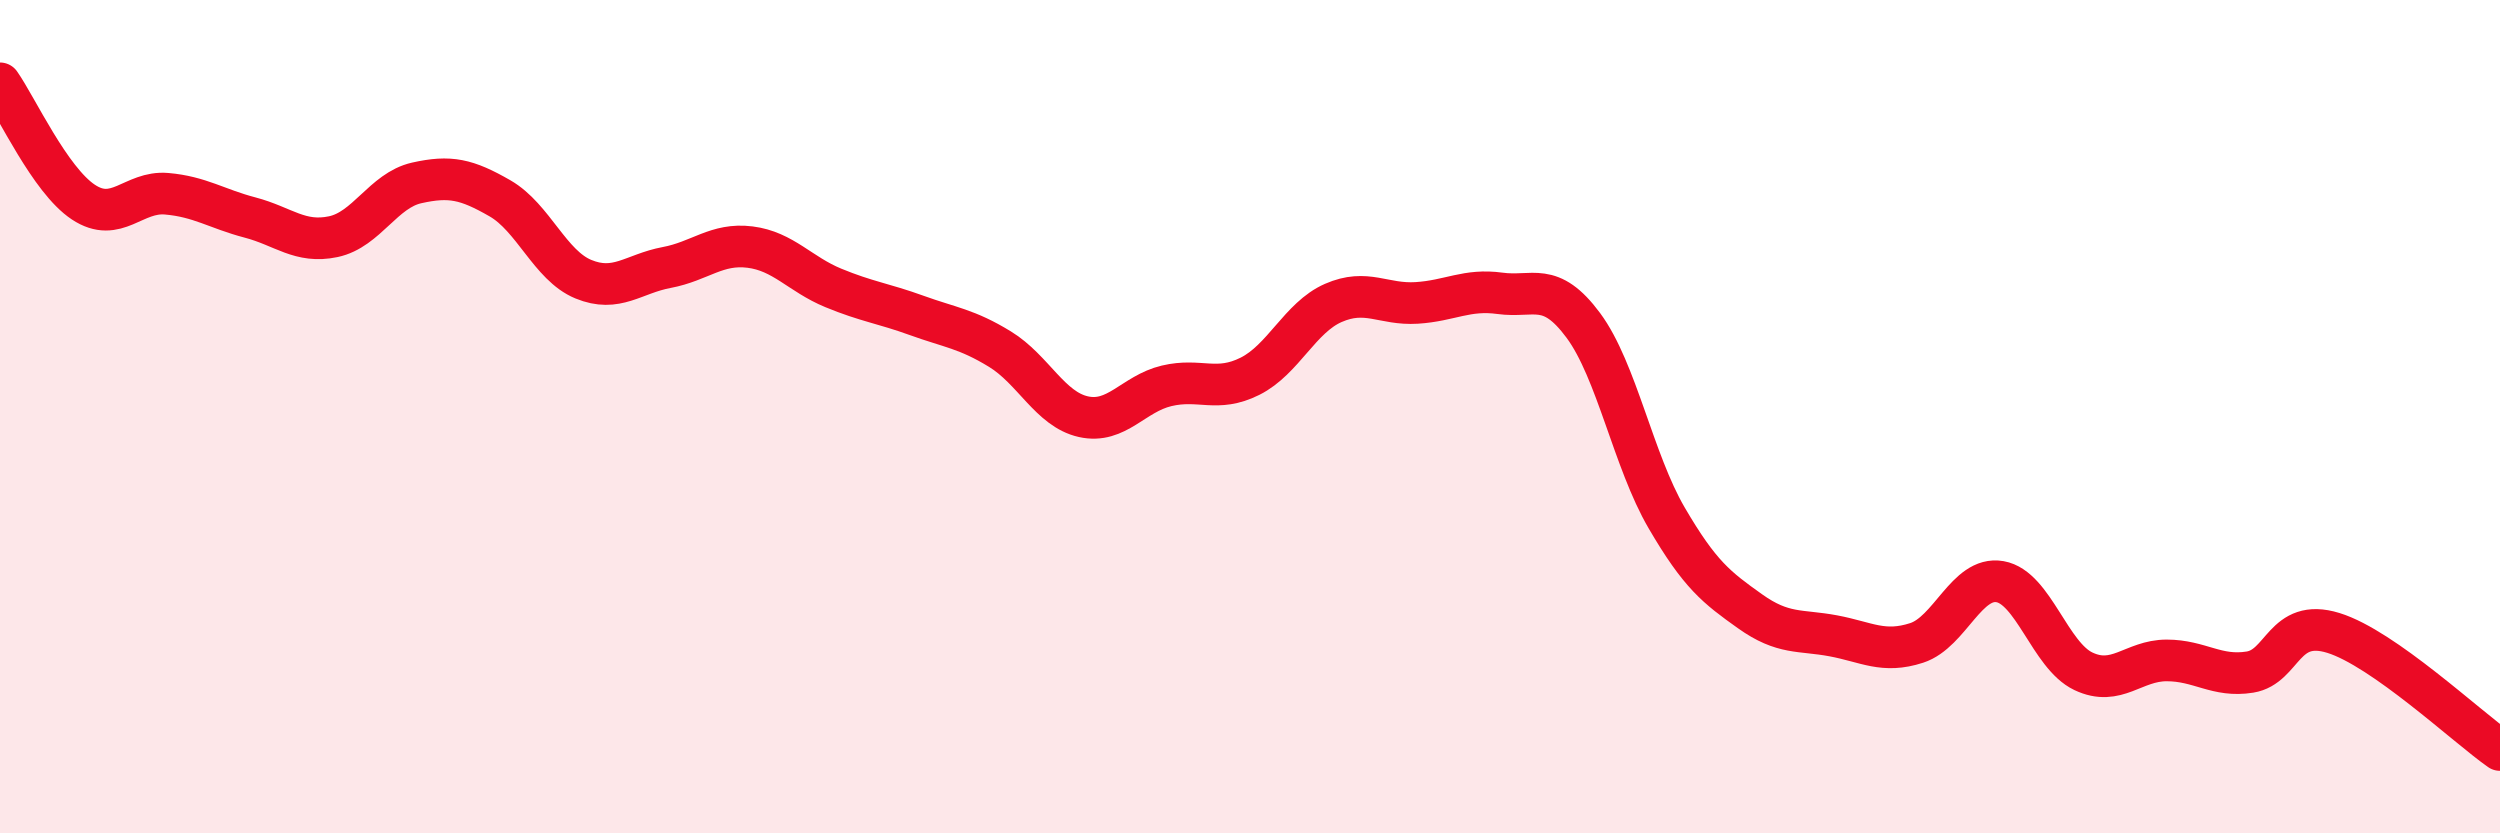
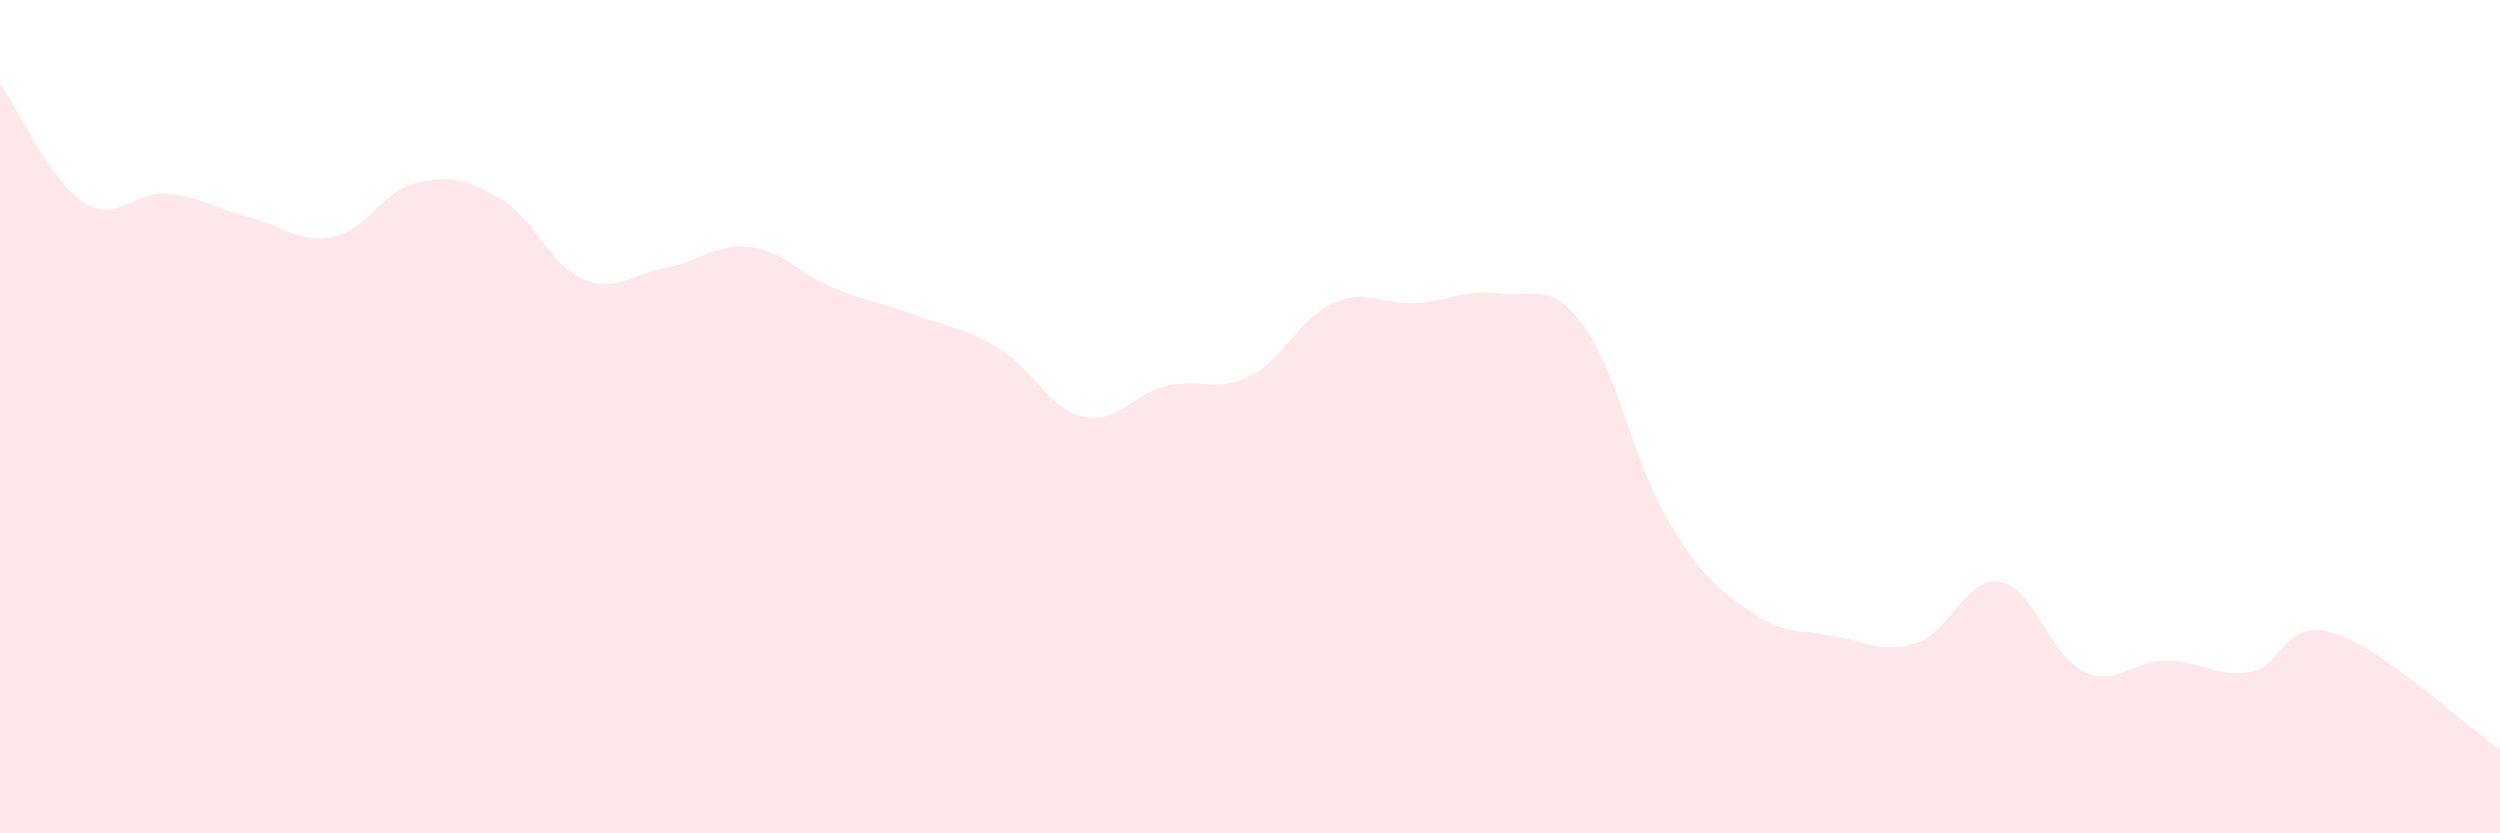
<svg xmlns="http://www.w3.org/2000/svg" width="60" height="20" viewBox="0 0 60 20">
  <path d="M 0,2 C 0.4,2.57 1.2,4.32 2,4.85 C 2.8,5.38 3.2,4.58 4,4.65 C 4.8,4.72 5.2,5.01 6,5.22 C 6.8,5.43 7.2,5.85 8,5.68 C 8.8,5.51 9.2,4.57 10,4.39 C 10.8,4.21 11.2,4.3 12,4.76 C 12.8,5.22 13.2,6.37 14,6.7 C 14.8,7.03 15.2,6.57 16,6.42 C 16.8,6.27 17.2,5.83 18,5.93 C 18.8,6.03 19.2,6.58 20,6.91 C 20.8,7.24 21.2,7.28 22,7.57 C 22.8,7.86 23.2,7.89 24,8.38 C 24.8,8.87 25.2,9.82 26,10 C 26.8,10.18 27.2,9.45 28,9.26 C 28.8,9.07 29.2,9.43 30,9.03 C 30.8,8.63 31.2,7.62 32,7.27 C 32.8,6.92 33.2,7.32 34,7.27 C 34.8,7.22 35.2,6.93 36,7.04 C 36.8,7.15 37.2,6.73 38,7.81 C 38.8,8.89 39.2,11.06 40,12.43 C 40.8,13.8 41.2,14.1 42,14.67 C 42.8,15.24 43.2,15.11 44,15.26 C 44.8,15.41 45.2,15.69 46,15.43 C 46.8,15.17 47.2,13.82 48,13.96 C 48.8,14.1 49.2,15.73 50,16.11 C 50.8,16.49 51.2,15.85 52,15.85 C 52.8,15.85 53.2,16.26 54,16.13 C 54.8,16 54.8,14.82 56,15.19 C 57.2,15.56 59.2,17.44 60,18L60 20L0 20Z" fill="#EB0A25" opacity="0.1" stroke-linecap="round" stroke-linejoin="round" />
-   <path d="M 0,2 C 0.4,2.57 1.2,4.32 2,4.85 C 2.8,5.38 3.2,4.58 4,4.65 C 4.8,4.72 5.2,5.01 6,5.22 C 6.8,5.43 7.2,5.85 8,5.68 C 8.8,5.51 9.2,4.57 10,4.39 C 10.8,4.21 11.2,4.3 12,4.76 C 12.8,5.22 13.2,6.37 14,6.7 C 14.8,7.03 15.2,6.57 16,6.42 C 16.8,6.27 17.2,5.83 18,5.93 C 18.8,6.03 19.2,6.58 20,6.91 C 20.8,7.24 21.2,7.28 22,7.57 C 22.8,7.86 23.2,7.89 24,8.38 C 24.8,8.87 25.2,9.82 26,10 C 26.8,10.18 27.2,9.45 28,9.26 C 28.8,9.07 29.2,9.43 30,9.03 C 30.8,8.63 31.2,7.62 32,7.27 C 32.8,6.92 33.2,7.32 34,7.27 C 34.8,7.22 35.2,6.93 36,7.04 C 36.8,7.15 37.2,6.73 38,7.81 C 38.8,8.89 39.2,11.06 40,12.43 C 40.8,13.8 41.2,14.1 42,14.67 C 42.8,15.24 43.2,15.11 44,15.26 C 44.8,15.41 45.2,15.69 46,15.43 C 46.8,15.17 47.2,13.82 48,13.96 C 48.8,14.1 49.2,15.73 50,16.11 C 50.8,16.49 51.2,15.85 52,15.85 C 52.8,15.85 53.2,16.26 54,16.13 C 54.8,16 54.8,14.82 56,15.19 C 57.2,15.56 59.2,17.44 60,18" stroke="#EB0A25" stroke-width="1" fill="none" stroke-linecap="round" stroke-linejoin="round" />
</svg>